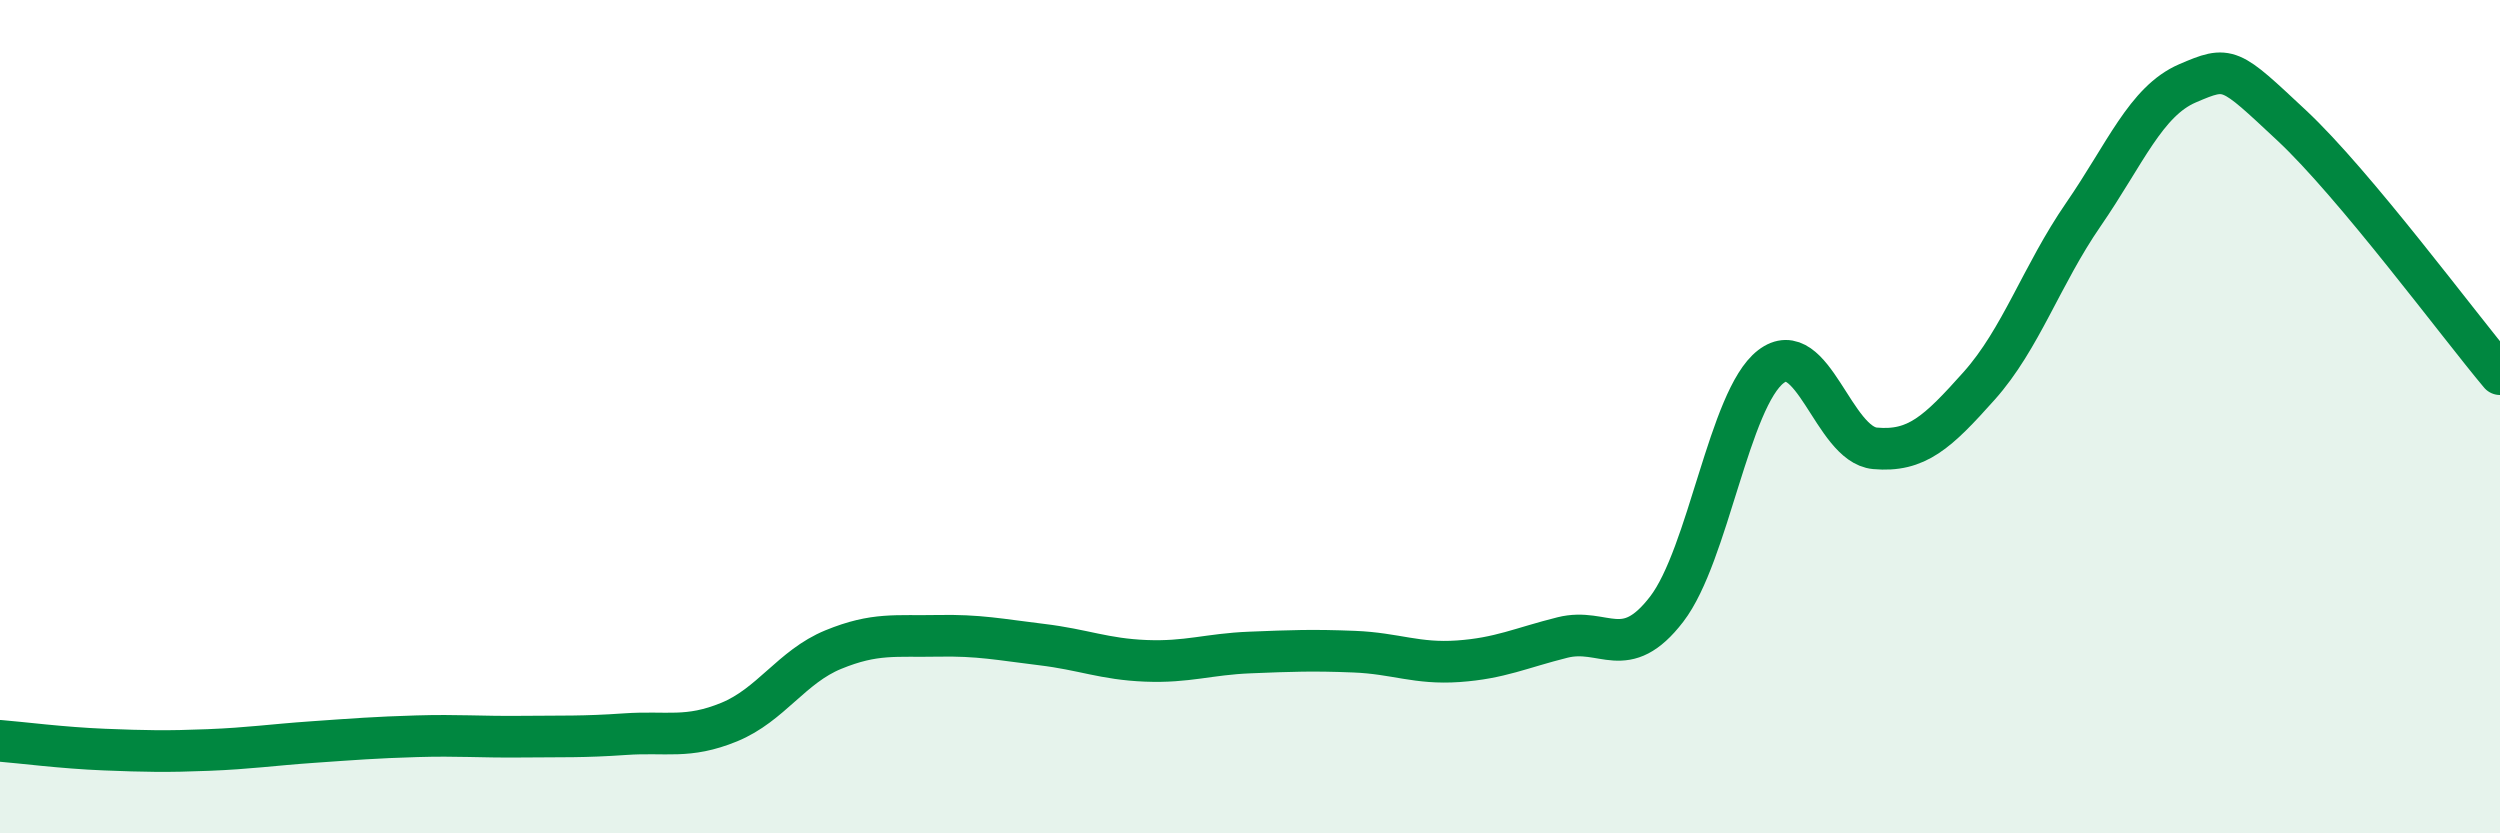
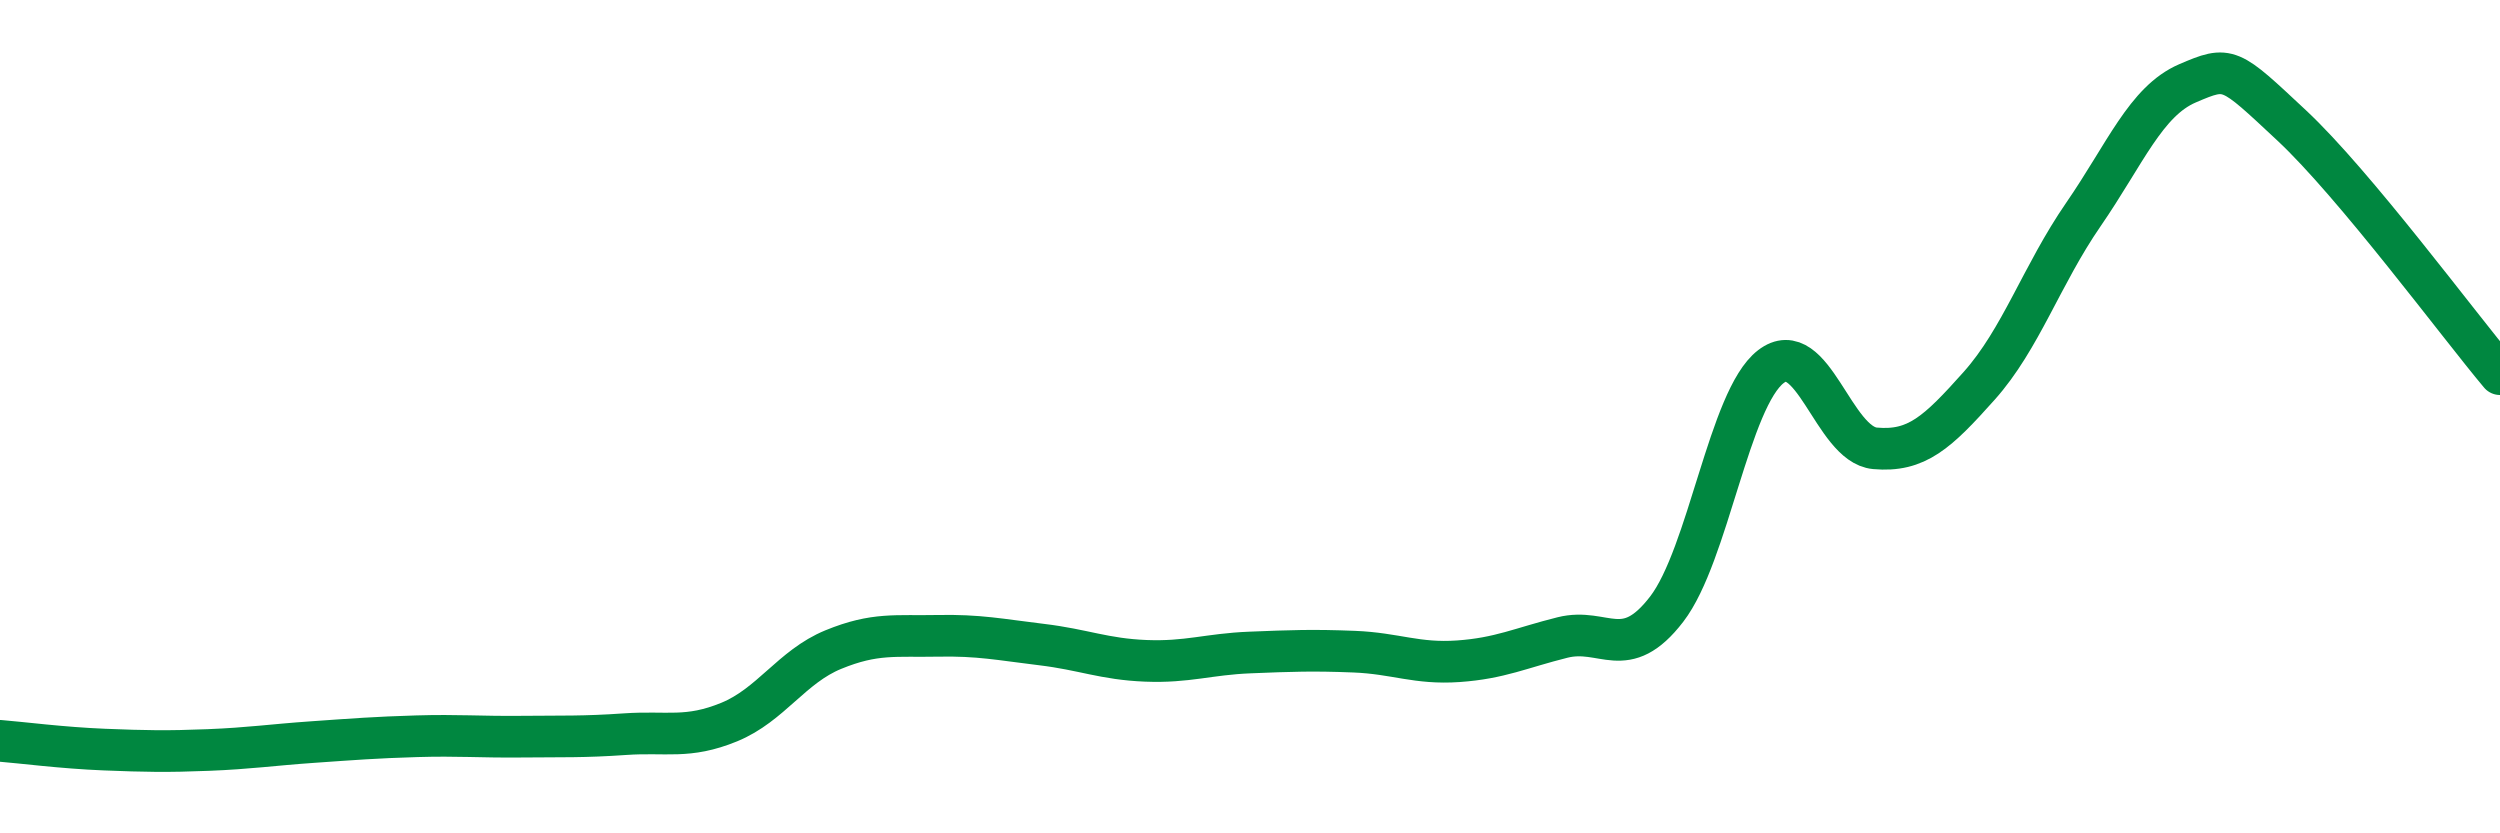
<svg xmlns="http://www.w3.org/2000/svg" width="60" height="20" viewBox="0 0 60 20">
-   <path d="M 0,17.78 C 0.5,17.82 1.5,17.95 2.5,17.99 C 3.5,18.03 4,18.04 5,18 C 6,17.96 6.5,17.88 7.5,17.81 C 8.5,17.74 9,17.7 10,17.67 C 11,17.64 11.5,17.69 12.5,17.68 C 13.5,17.67 14,17.69 15,17.62 C 16,17.55 16.5,17.74 17.5,17.33 C 18.5,16.92 19,16 20,15.59 C 21,15.18 21.5,15.28 22.5,15.26 C 23.5,15.24 24,15.35 25,15.47 C 26,15.59 26.5,15.82 27.5,15.86 C 28.5,15.9 29,15.7 30,15.66 C 31,15.62 31.5,15.6 32.5,15.64 C 33.5,15.68 34,15.94 35,15.87 C 36,15.8 36.5,15.55 37.5,15.3 C 38.5,15.05 39,15.92 40,14.62 C 41,13.32 41.5,9.57 42.5,8.8 C 43.5,8.03 44,10.67 45,10.76 C 46,10.85 46.5,10.38 47.5,9.26 C 48.5,8.14 49,6.6 50,5.15 C 51,3.7 51.5,2.43 52.5,2 C 53.5,1.57 53.5,1.61 55,3.01 C 56.5,4.41 59,7.79 60,8.98L60 20L0 20Z" fill="#008740" opacity="0.1" stroke-linecap="round" stroke-linejoin="round" />
  <path d="M 0,17.78 C 0.5,17.82 1.5,17.95 2.5,17.99 C 3.5,18.03 4,18.04 5,18 C 6,17.96 6.5,17.88 7.5,17.81 C 8.5,17.74 9,17.7 10,17.67 C 11,17.64 11.5,17.69 12.5,17.68 C 13.5,17.67 14,17.69 15,17.62 C 16,17.55 16.5,17.74 17.5,17.33 C 18.5,16.92 19,16 20,15.59 C 21,15.18 21.5,15.28 22.5,15.26 C 23.5,15.24 24,15.35 25,15.47 C 26,15.59 26.5,15.82 27.5,15.86 C 28.5,15.9 29,15.7 30,15.66 C 31,15.62 31.5,15.6 32.5,15.64 C 33.5,15.68 34,15.94 35,15.87 C 36,15.8 36.5,15.55 37.5,15.3 C 38.5,15.05 39,15.92 40,14.62 C 41,13.32 41.5,9.57 42.5,8.8 C 43.5,8.03 44,10.67 45,10.76 C 46,10.85 46.5,10.38 47.5,9.26 C 48.5,8.14 49,6.6 50,5.15 C 51,3.7 51.5,2.43 52.5,2 C 53.5,1.57 53.5,1.61 55,3.01 C 56.5,4.41 59,7.79 60,8.98" stroke="#008740" stroke-width="1" fill="none" stroke-linecap="round" stroke-linejoin="round" />
</svg>